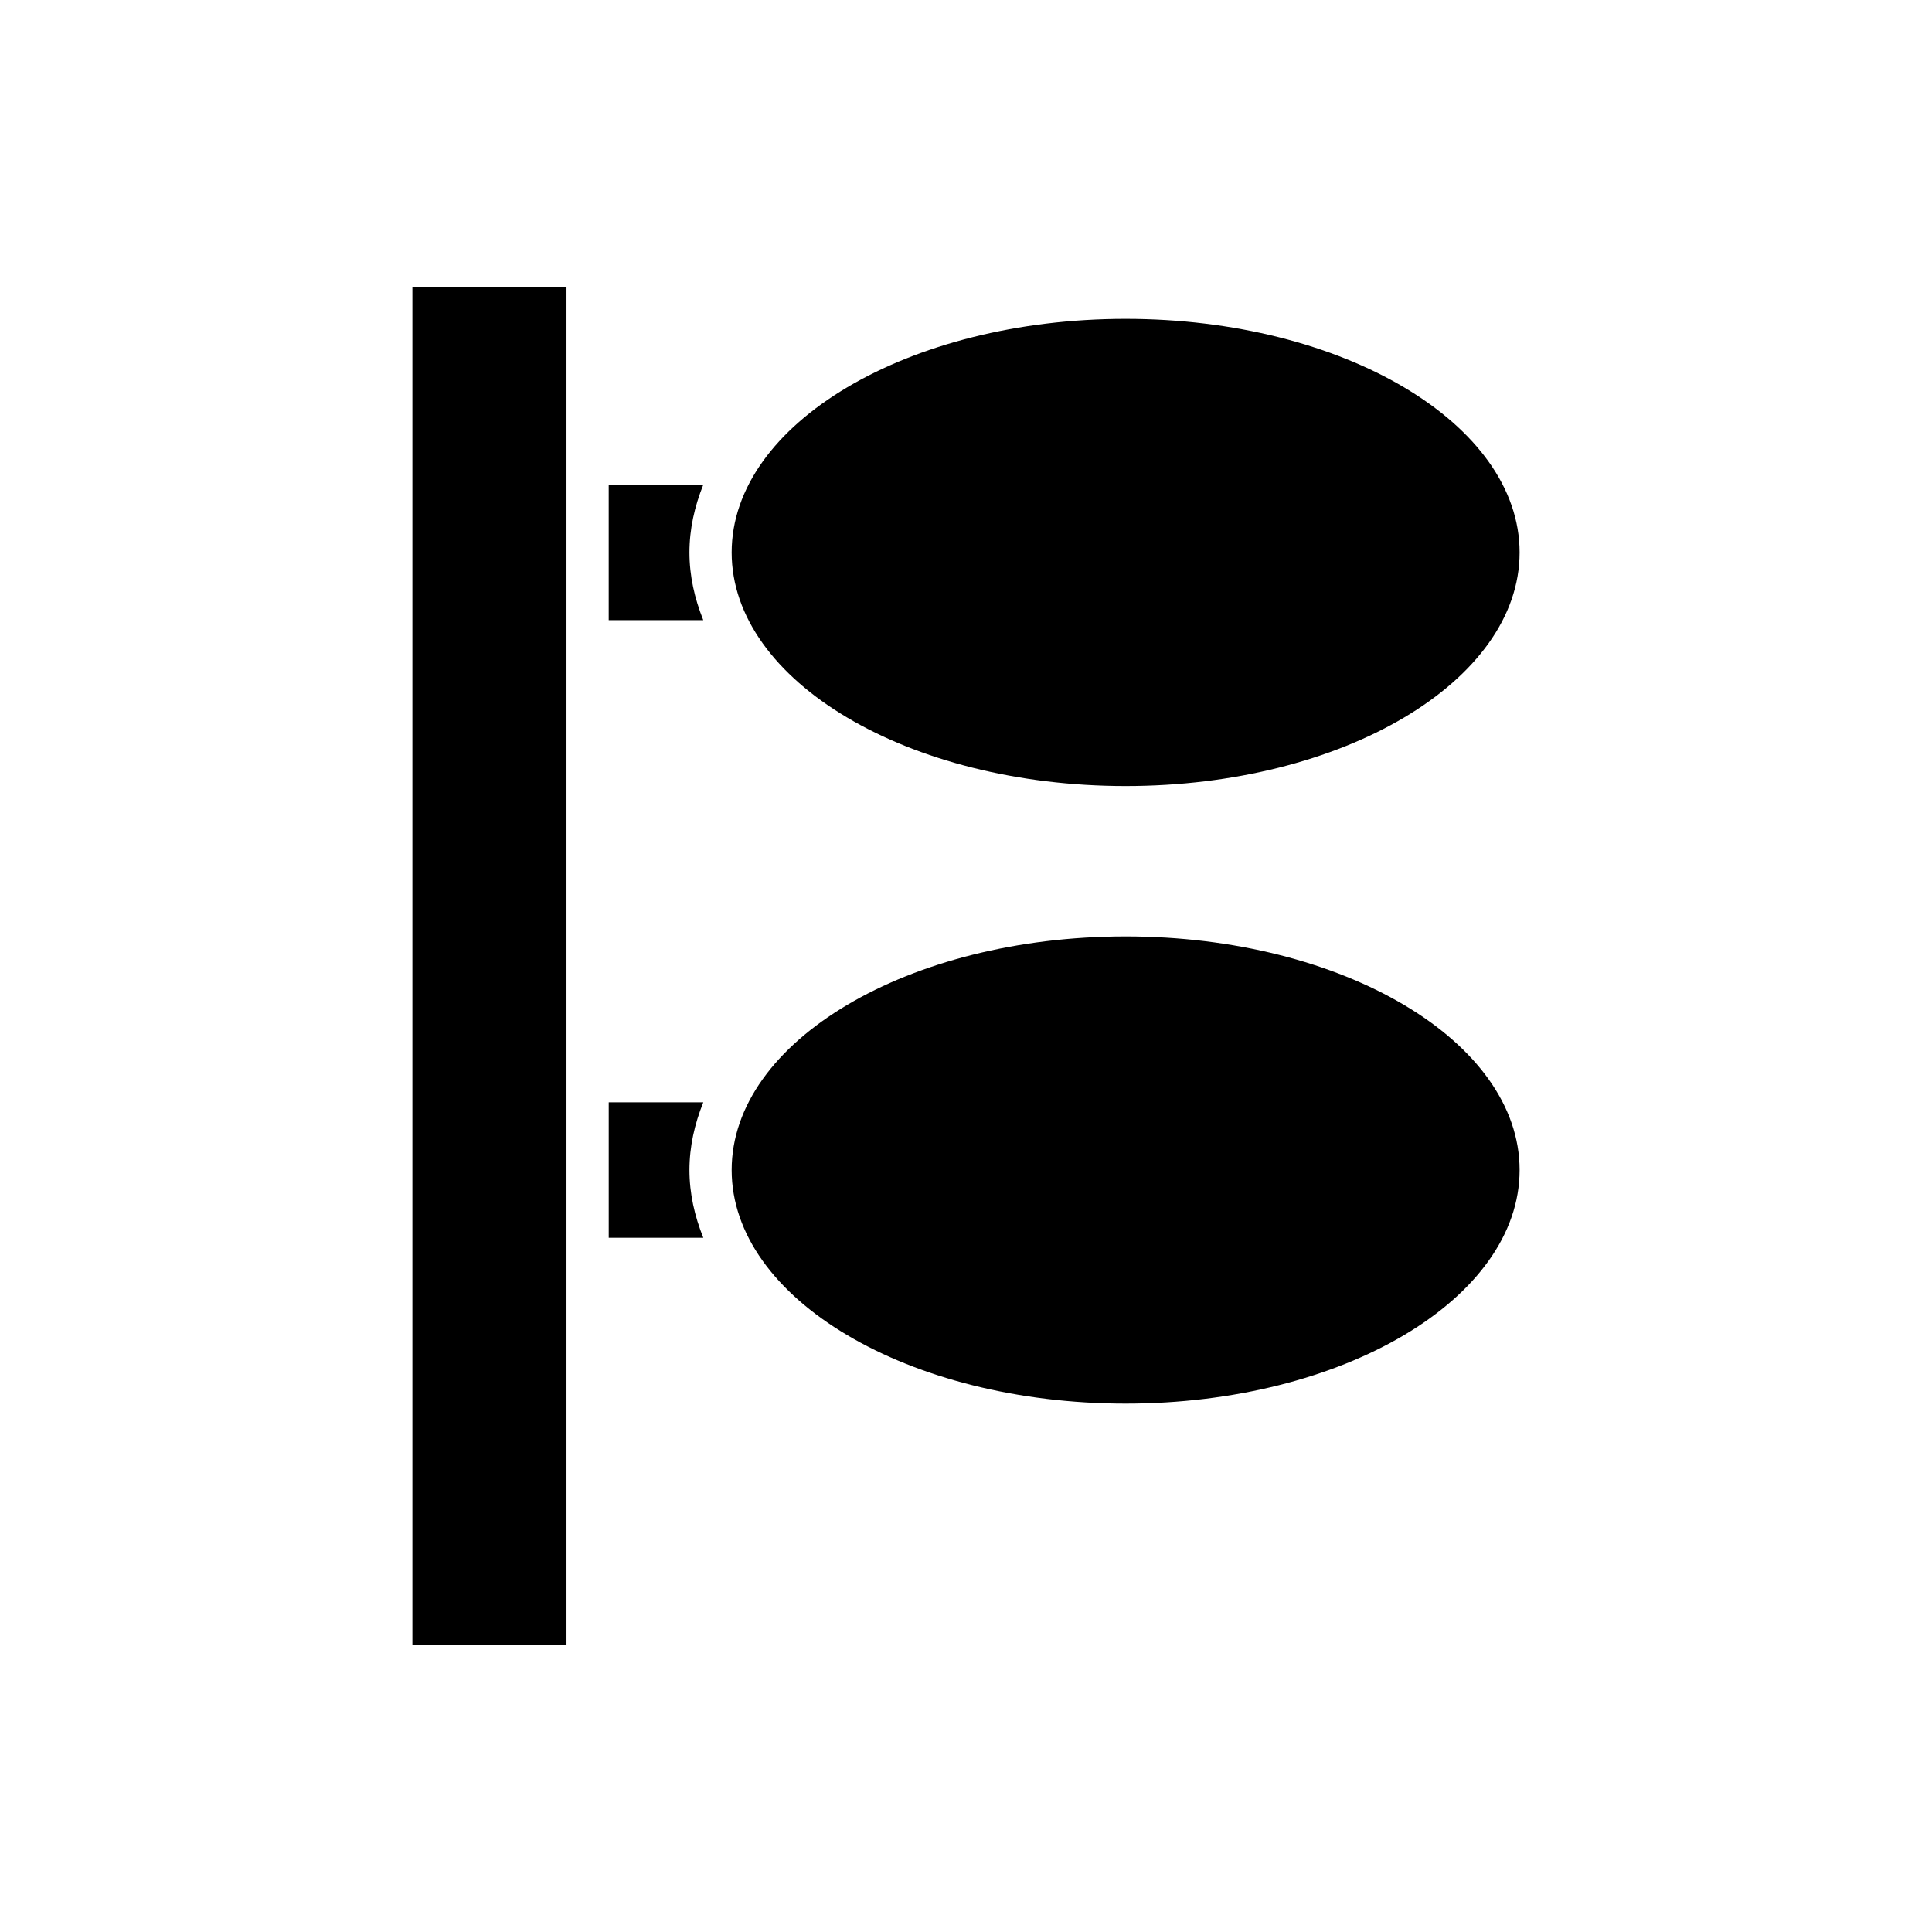
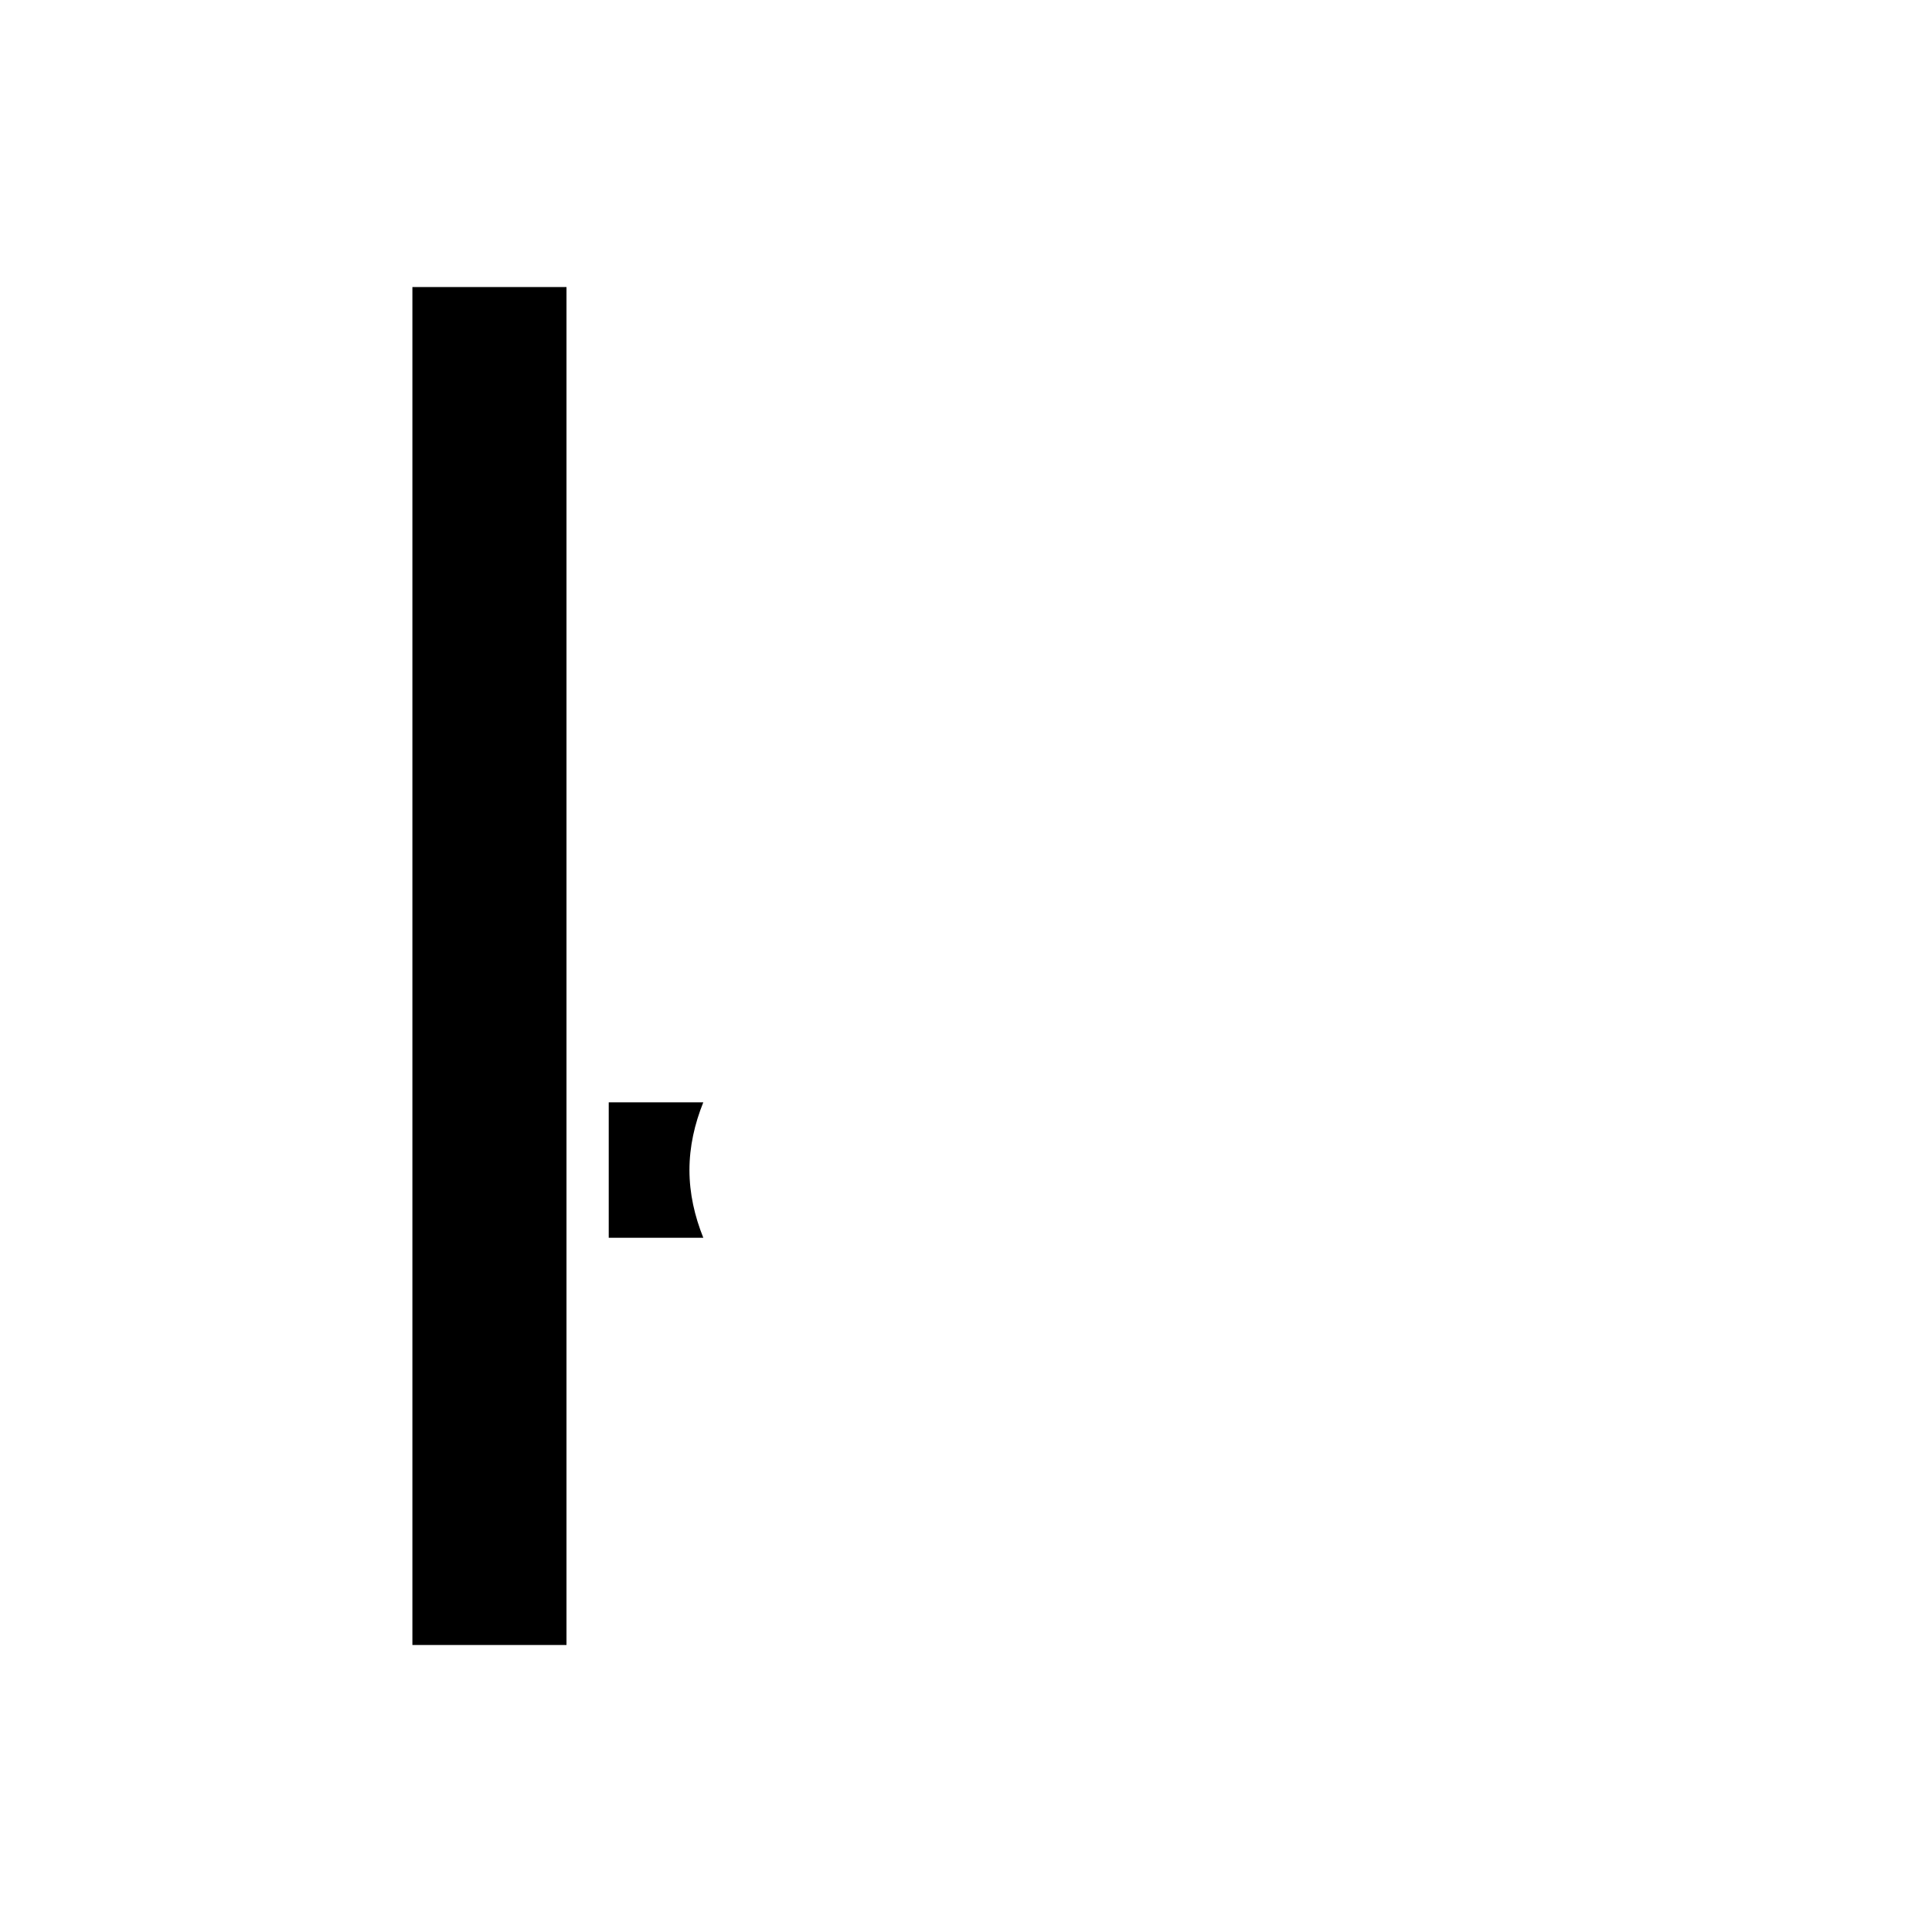
<svg xmlns="http://www.w3.org/2000/svg" fill="#000000" width="800px" height="800px" version="1.1" viewBox="144 144 512 512">
  <g>
-     <path d="m442.3 392.16c-57.57 0-104.4 27.77-104.4 61.906 0 34.137 46.832 61.906 104.4 61.906 57.57 0 104.41-27.77 104.41-61.906 0-34.133-46.84-61.906-104.41-61.906z" />
-     <path d="m442.3 352.31c57.57 0 104.41-27.77 104.41-61.906 0-34.137-46.84-61.906-104.41-61.906-57.57 0-104.4 27.77-104.4 61.906 0 34.137 46.832 61.906 104.4 61.906z" />
-     <path d="m326.71 290.4c0-6.199 1.359-12.191 3.668-17.945h-25.062v35.891h25.062c-2.309-5.754-3.668-11.742-3.668-17.945z" />
    <path d="m330.38 436.13h-25.059v35.891h25.062c-2.309-5.754-3.672-11.746-3.672-17.949 0-6.199 1.359-12.191 3.668-17.941z" />
    <path d="m253.29 220.07h40.836v359.87h-40.836z" />
  </g>
</svg>